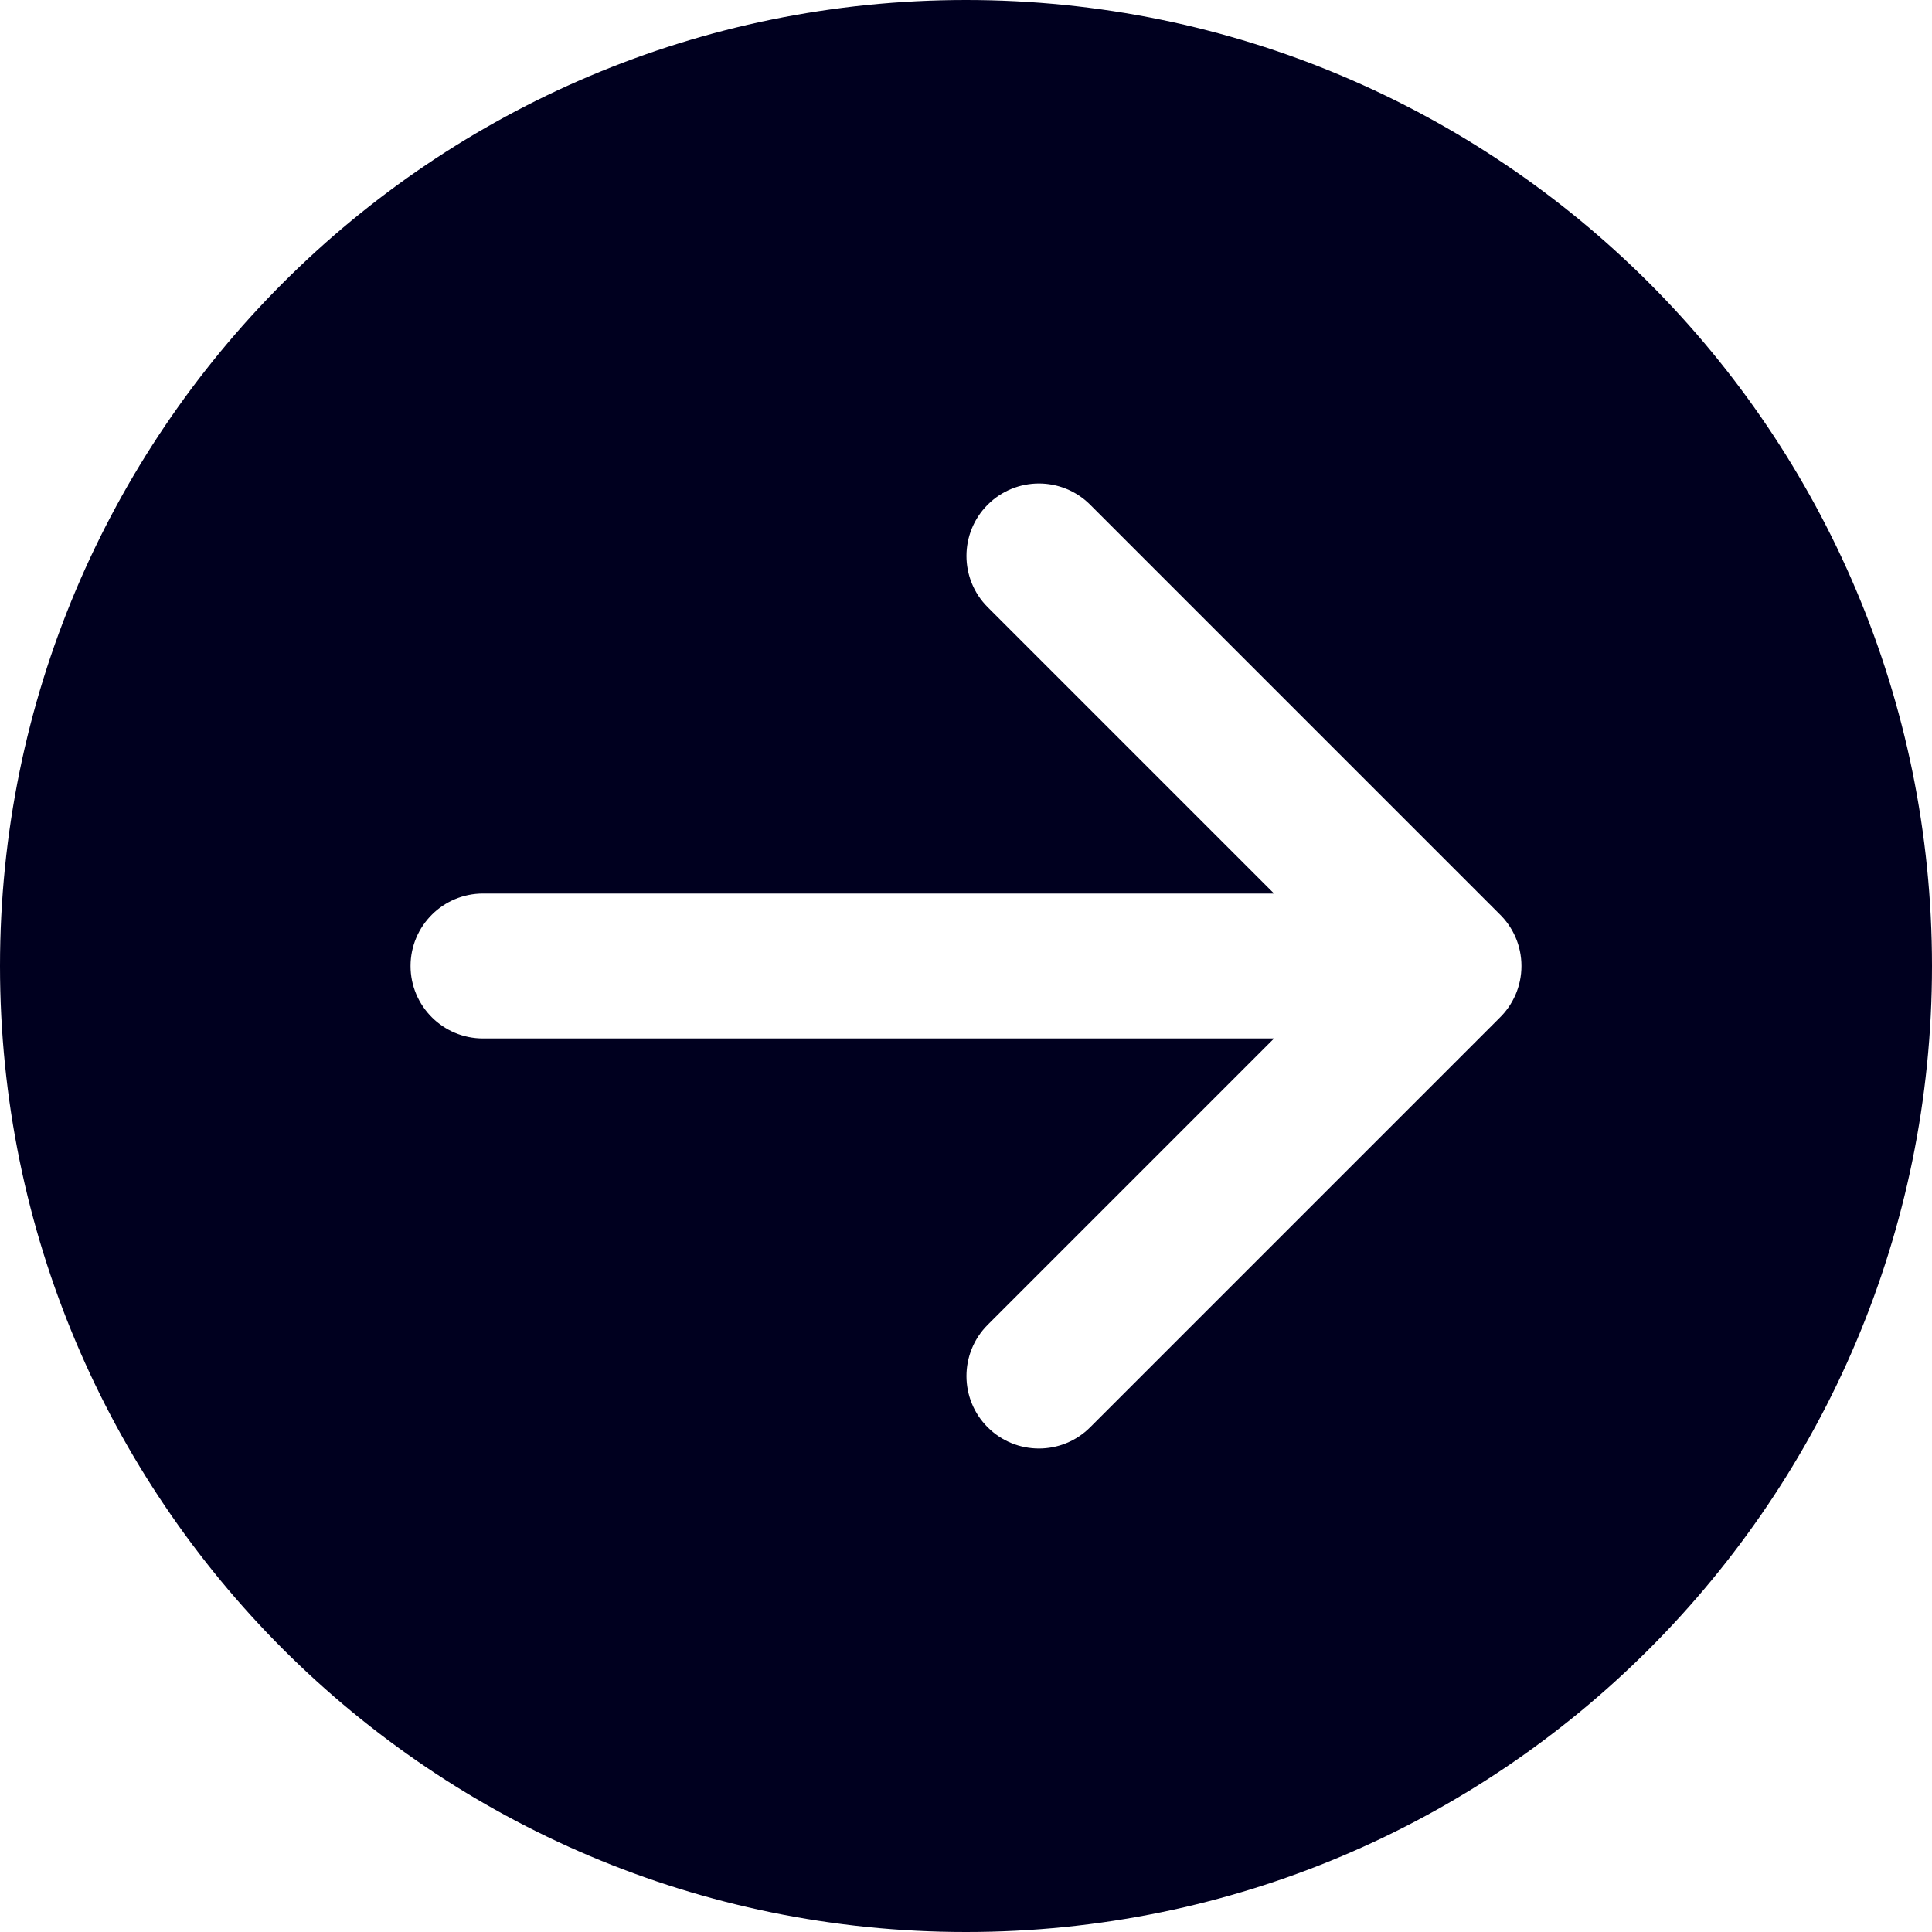
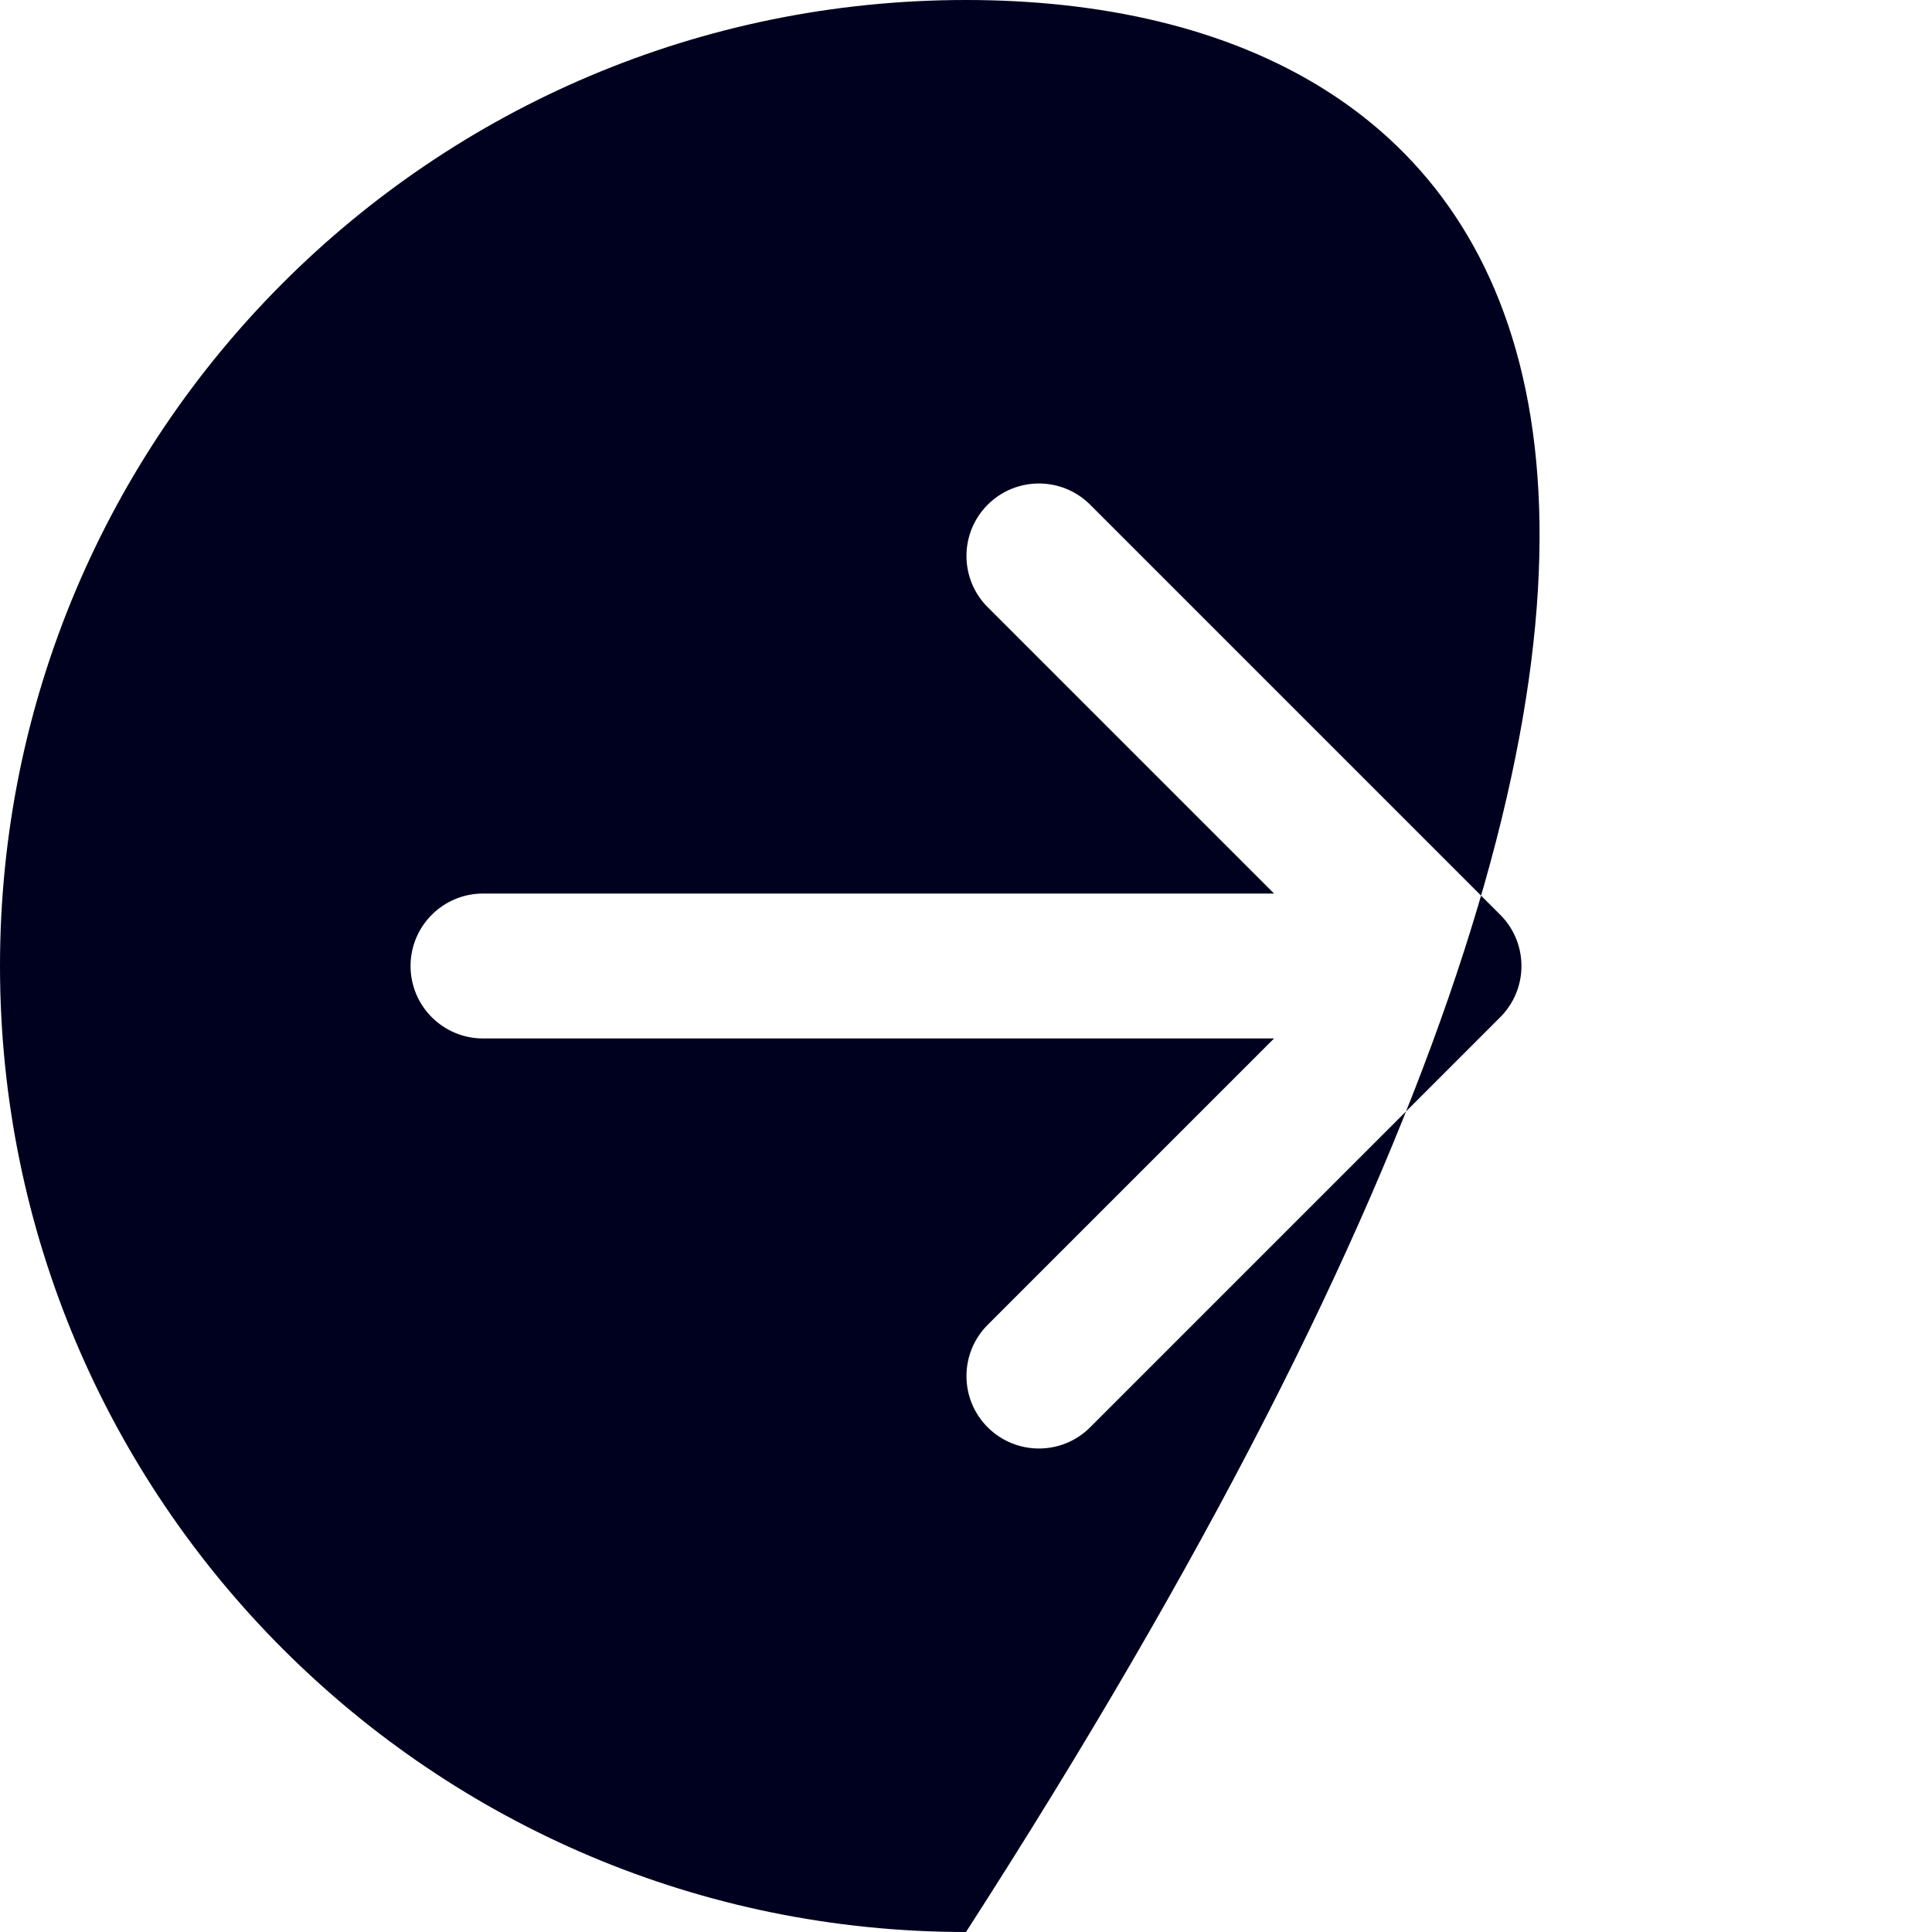
<svg xmlns="http://www.w3.org/2000/svg" width="40" height="40" viewBox="0 0 40 40" fill="none">
-   <path fill-rule="evenodd" clip-rule="evenodd" d="M20 40C31.046 40 40 31.046 40 20C40 8.954 31.046 0 20 0C8.954 0 0 8.954 0 20C0 31.046 8.954 40 20 40ZM8.5 20C8.5 19.172 9.172 18.5 10 18.5H26.378L20.449 12.571C19.863 11.985 19.863 11.035 20.449 10.449C21.035 9.864 21.985 9.864 22.57 10.449L31.045 18.924C31.326 19.196 31.5 19.578 31.5 20C31.5 20.422 31.325 20.804 31.044 21.077L22.57 29.551C21.985 30.136 21.035 30.136 20.449 29.551C19.863 28.965 19.863 28.015 20.449 27.429L26.378 21.5H10C9.172 21.5 8.5 20.828 8.5 20Z" fill="#00001F" />
+   <path fill-rule="evenodd" clip-rule="evenodd" d="M20 40C40 8.954 31.046 0 20 0C8.954 0 0 8.954 0 20C0 31.046 8.954 40 20 40ZM8.5 20C8.5 19.172 9.172 18.5 10 18.5H26.378L20.449 12.571C19.863 11.985 19.863 11.035 20.449 10.449C21.035 9.864 21.985 9.864 22.57 10.449L31.045 18.924C31.326 19.196 31.5 19.578 31.5 20C31.5 20.422 31.325 20.804 31.044 21.077L22.57 29.551C21.985 30.136 21.035 30.136 20.449 29.551C19.863 28.965 19.863 28.015 20.449 27.429L26.378 21.5H10C9.172 21.5 8.5 20.828 8.5 20Z" fill="#00001F" />
</svg>